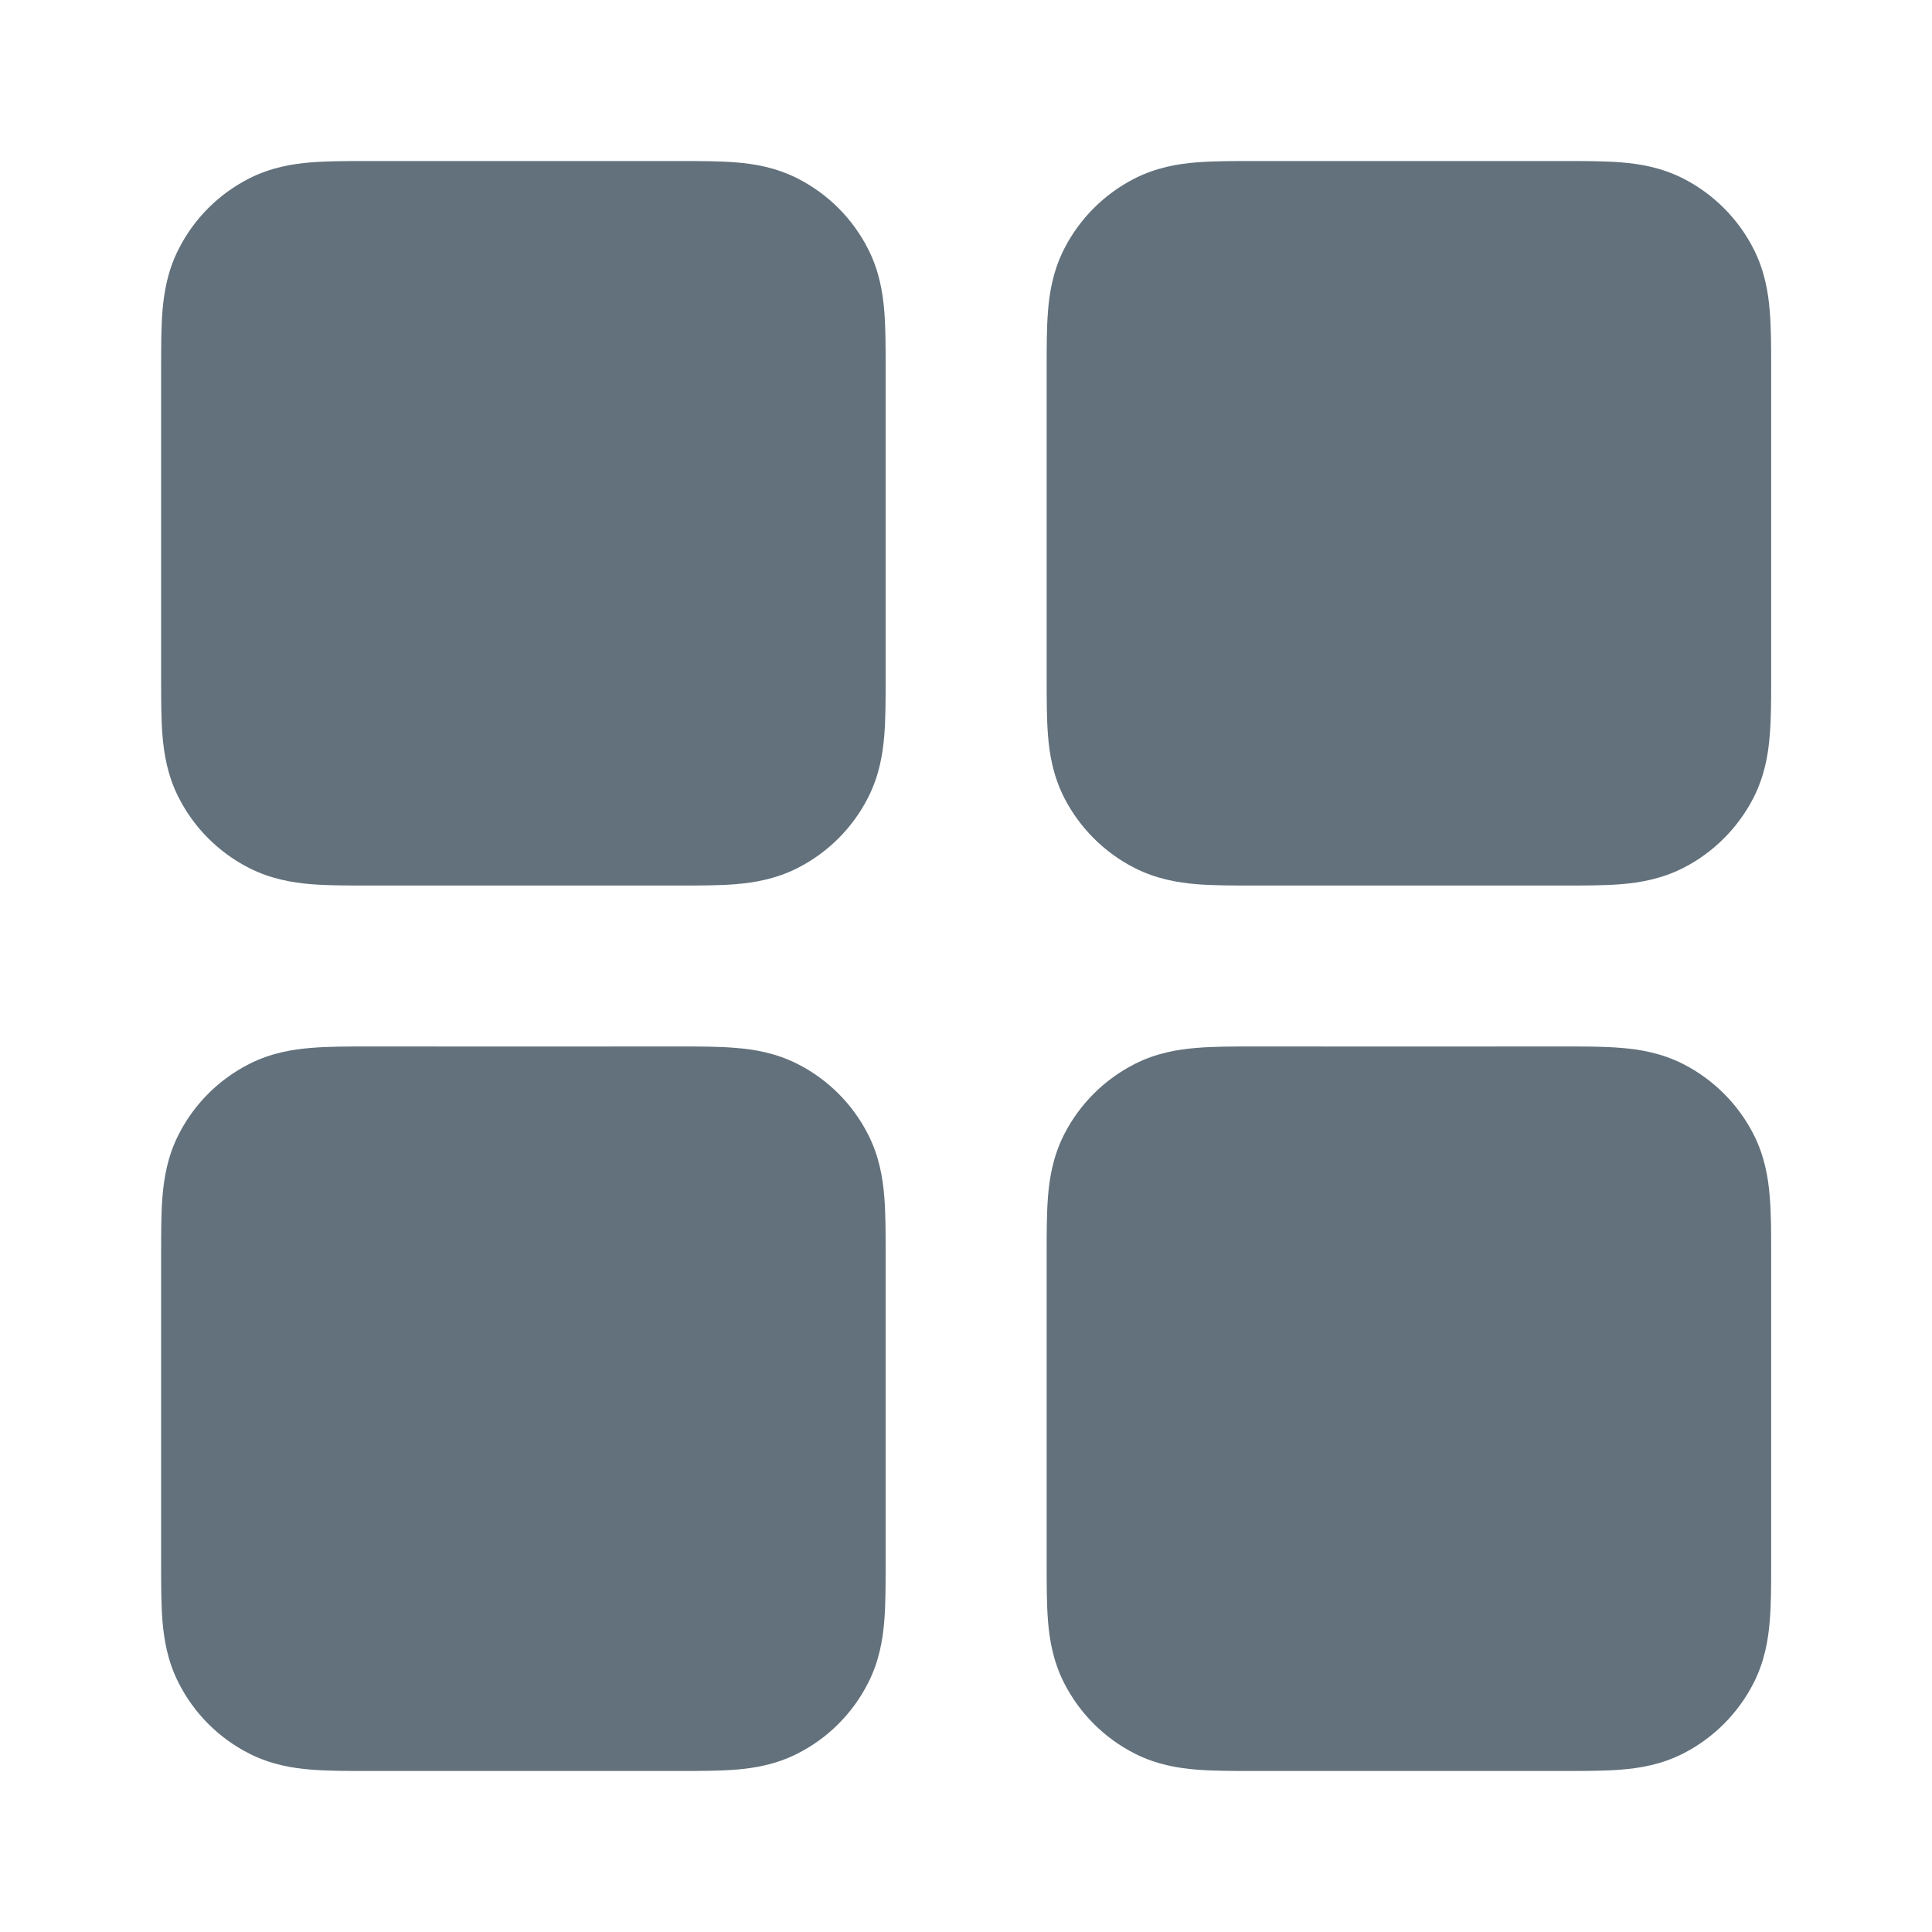
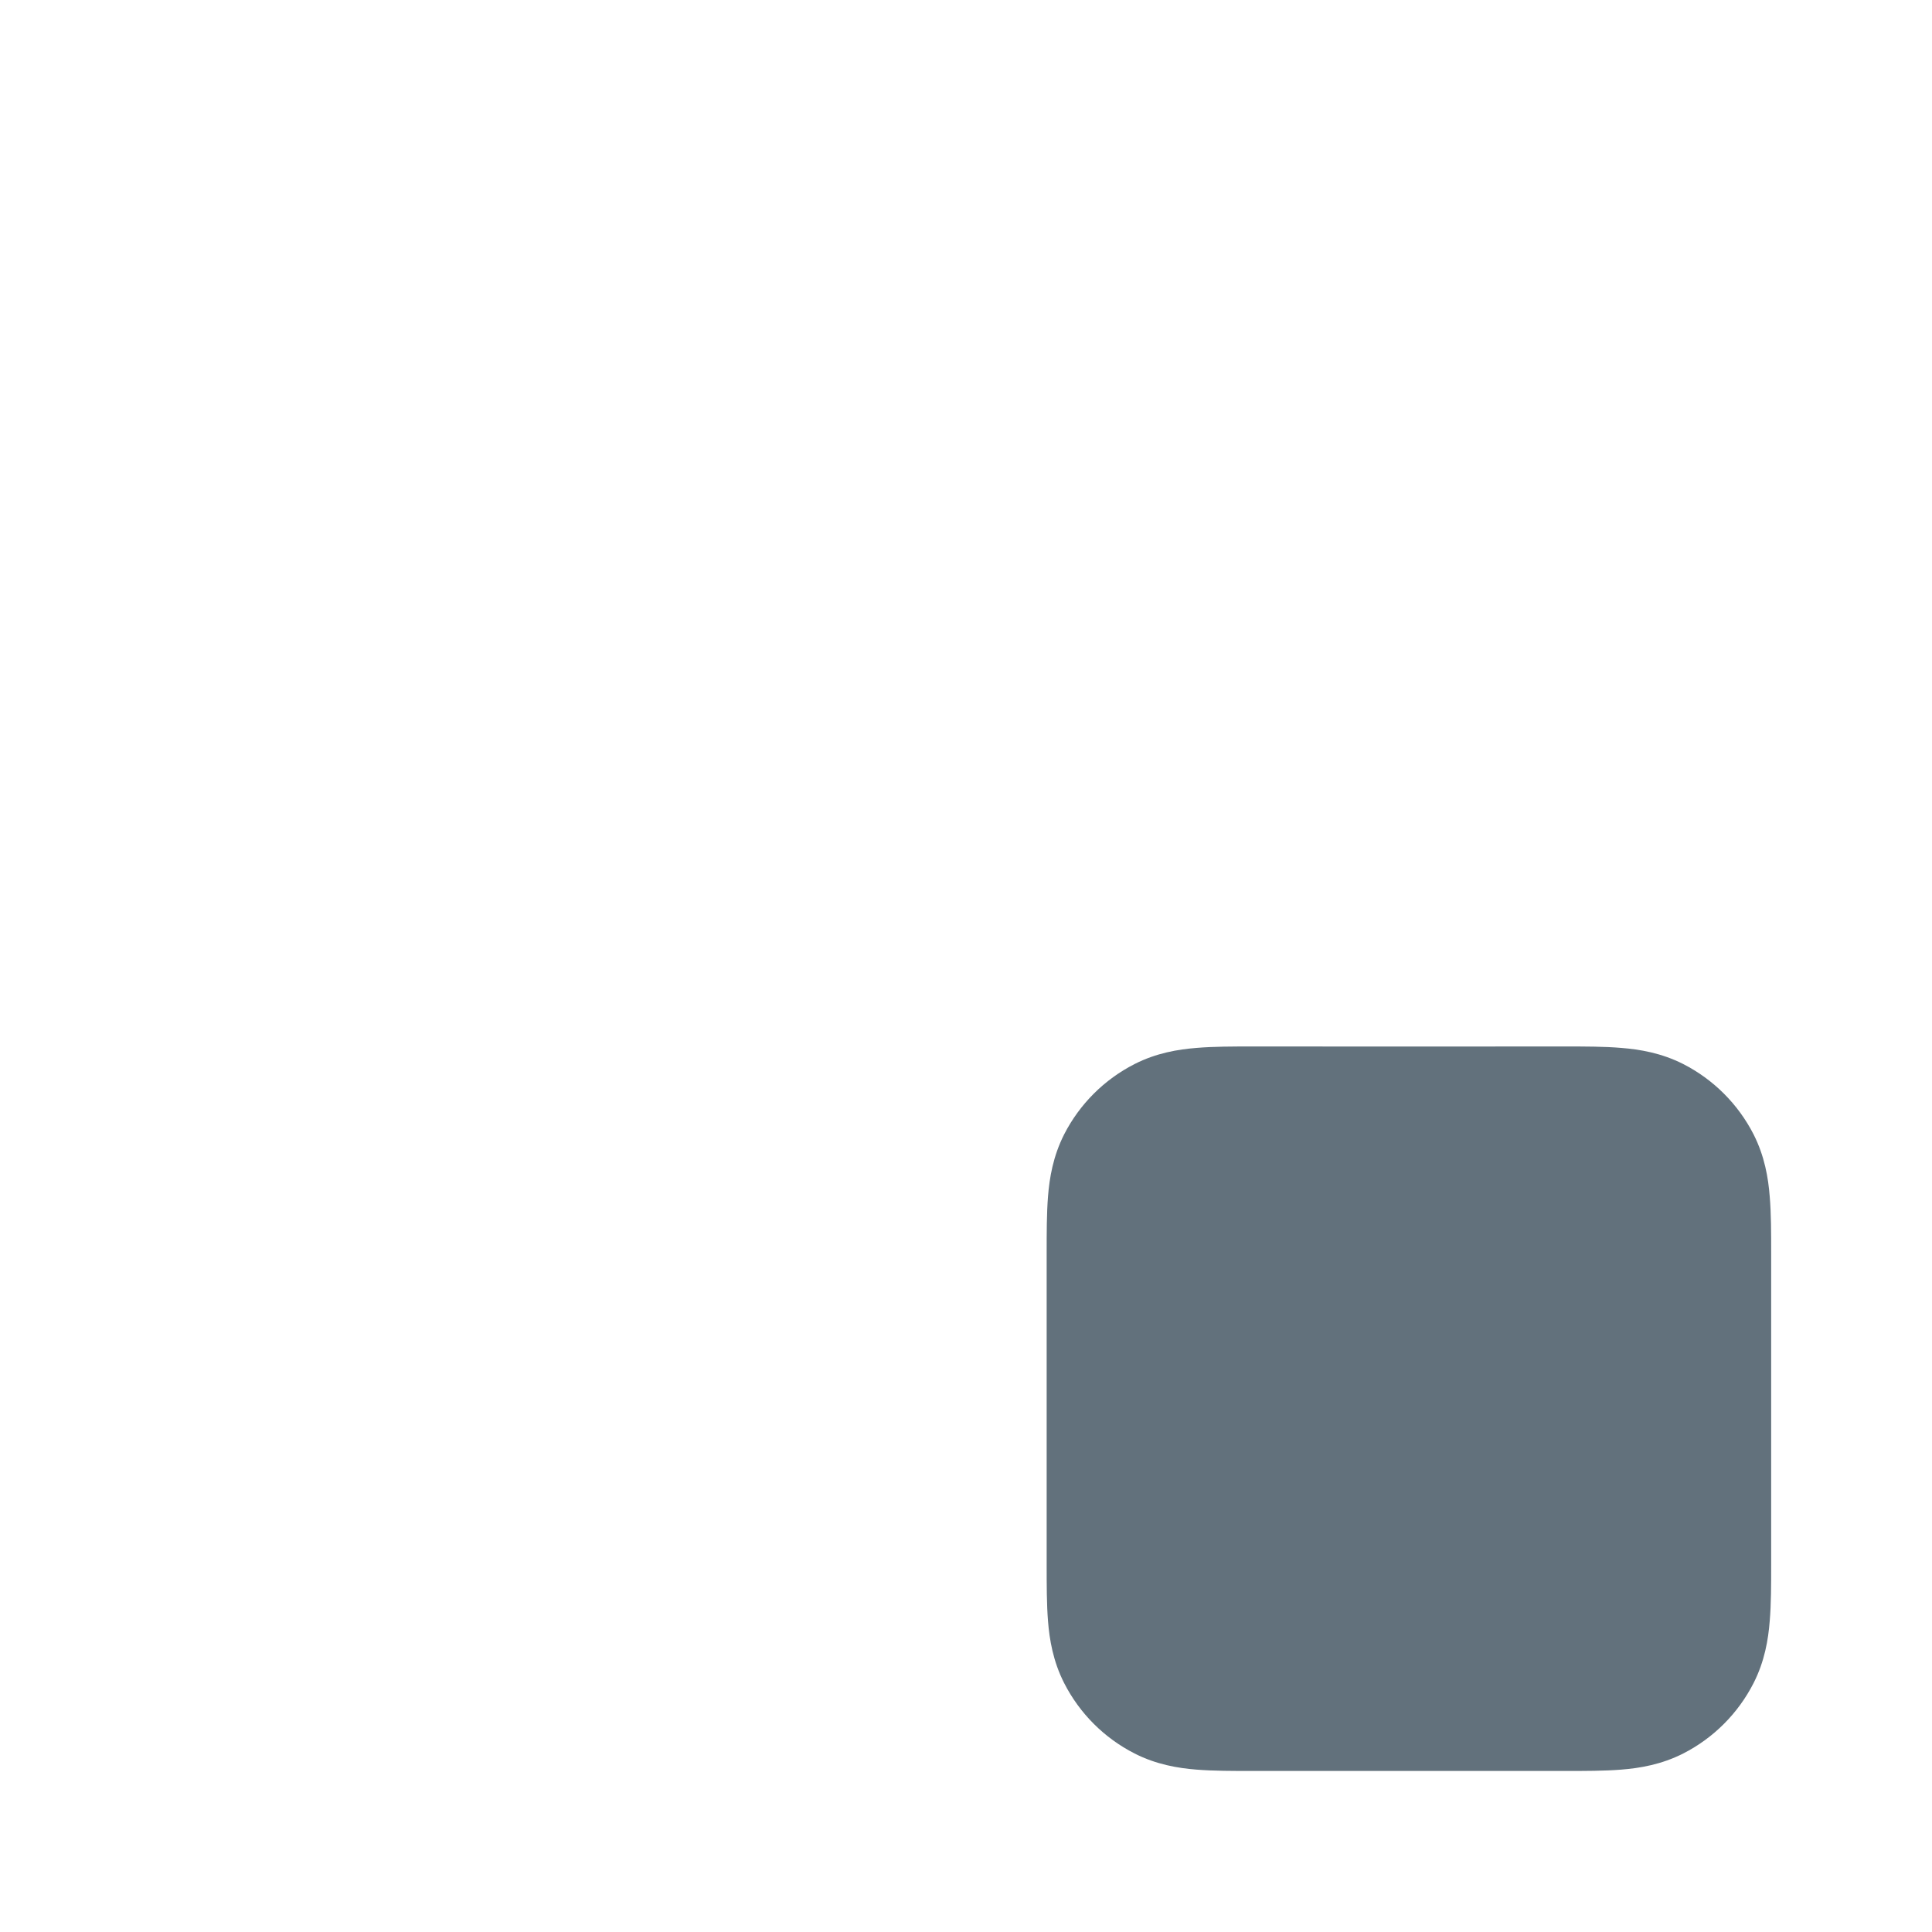
<svg xmlns="http://www.w3.org/2000/svg" width="20" height="20" viewBox="0 0 20 20" fill="none">
  <g id="icon/grid-01">
    <g id="Solid">
-       <path fill-rule="evenodd" clip-rule="evenodd" d="M3.808 1.667C4.881 1.667 5.957 1.667 7.028 1.667C7.238 1.667 7.443 1.667 7.617 1.681C7.807 1.696 8.032 1.733 8.258 1.848C8.572 2.008 8.827 2.263 8.986 2.577C9.102 2.803 9.138 3.028 9.154 3.218C9.168 3.392 9.168 3.596 9.168 3.807V7.027C9.168 7.237 9.168 7.442 9.154 7.615C9.138 7.806 9.102 8.03 8.986 8.257C8.827 8.57 8.572 8.825 8.258 8.985C8.032 9.1 7.807 9.137 7.617 9.153C7.443 9.167 7.238 9.167 7.028 9.167H3.808C3.598 9.167 3.393 9.167 3.219 9.153C3.029 9.137 2.804 9.1 2.578 8.985C2.264 8.825 2.009 8.57 1.85 8.257C1.734 8.03 1.698 7.806 1.682 7.615C1.668 7.442 1.668 7.237 1.668 7.027C1.668 7.018 1.668 7.009 1.668 7V3.833C1.668 3.824 1.668 3.816 1.668 3.807C1.668 3.596 1.668 3.392 1.682 3.218C1.698 3.028 1.734 2.803 1.85 2.577C2.009 2.263 2.264 2.008 2.578 1.848C2.804 1.733 3.029 1.696 3.219 1.681C3.393 1.667 3.598 1.667 3.808 1.667Z" fill="#62717C" />
-       <path fill-rule="evenodd" clip-rule="evenodd" d="M3.808 10.833C4.881 10.834 5.957 10.834 7.028 10.833C7.238 10.833 7.443 10.833 7.617 10.848C7.807 10.863 8.032 10.9 8.258 11.015C8.572 11.175 8.827 11.43 8.986 11.743C9.102 11.97 9.138 12.194 9.154 12.385C9.168 12.558 9.168 12.763 9.168 12.973V16.193C9.168 16.404 9.168 16.608 9.154 16.782C9.138 16.972 9.102 17.197 8.986 17.423C8.827 17.737 8.572 17.992 8.258 18.152C8.032 18.267 7.807 18.304 7.617 18.319C7.443 18.333 7.238 18.333 7.028 18.333H3.808C3.598 18.333 3.393 18.333 3.219 18.319C3.029 18.304 2.804 18.267 2.578 18.152C2.264 17.992 2.009 17.737 1.85 17.423C1.734 17.197 1.698 16.972 1.682 16.782C1.668 16.608 1.668 16.404 1.668 16.193C1.668 16.184 1.668 16.175 1.668 16.167V13C1.668 12.991 1.668 12.982 1.668 12.973C1.668 12.763 1.668 12.558 1.682 12.385C1.698 12.194 1.734 11.97 1.85 11.743C2.009 11.43 2.264 11.175 2.578 11.015C2.804 10.9 3.029 10.863 3.219 10.848C3.393 10.833 3.598 10.833 3.808 10.833Z" fill="#62717C" />
-       <path fill-rule="evenodd" clip-rule="evenodd" d="M12.975 1.667C14.048 1.667 15.123 1.667 16.195 1.667C16.405 1.667 16.61 1.667 16.783 1.681C16.974 1.696 17.198 1.733 17.425 1.848C17.738 2.008 17.993 2.263 18.153 2.577C18.268 2.803 18.305 3.028 18.32 3.218C18.335 3.392 18.335 3.596 18.335 3.807V7.027C18.335 7.237 18.335 7.442 18.32 7.615C18.305 7.806 18.268 8.03 18.153 8.257C17.993 8.57 17.738 8.825 17.425 8.985C17.198 9.1 16.974 9.137 16.783 9.153C16.61 9.167 16.405 9.167 16.195 9.167H12.975C12.764 9.167 12.56 9.167 12.386 9.153C12.196 9.137 11.971 9.1 11.745 8.985C11.431 8.825 11.176 8.57 11.016 8.257C10.901 8.03 10.864 7.806 10.849 7.615C10.835 7.442 10.835 7.237 10.835 7.027C10.835 7.018 10.835 7.009 10.835 7V3.833C10.835 3.824 10.835 3.816 10.835 3.807C10.835 3.596 10.835 3.392 10.849 3.218C10.864 3.028 10.901 2.803 11.016 2.577C11.176 2.263 11.431 2.008 11.745 1.848C11.971 1.733 12.196 1.696 12.386 1.681C12.56 1.667 12.764 1.667 12.975 1.667Z" fill="#62717C" />
      <path fill-rule="evenodd" clip-rule="evenodd" d="M12.975 10.833C14.048 10.834 15.123 10.834 16.195 10.833C16.405 10.833 16.61 10.833 16.783 10.848C16.974 10.863 17.198 10.9 17.425 11.015C17.738 11.175 17.993 11.43 18.153 11.743C18.268 11.97 18.305 12.194 18.32 12.385C18.335 12.558 18.335 12.763 18.335 12.973V16.193C18.335 16.404 18.335 16.608 18.32 16.782C18.305 16.972 18.268 17.197 18.153 17.423C17.993 17.737 17.738 17.992 17.425 18.152C17.198 18.267 16.974 18.304 16.783 18.319C16.61 18.333 16.405 18.333 16.195 18.333H12.975C12.764 18.333 12.56 18.333 12.386 18.319C12.196 18.304 11.971 18.267 11.745 18.152C11.431 17.992 11.176 17.737 11.016 17.423C10.901 17.197 10.864 16.972 10.849 16.782C10.835 16.608 10.835 16.404 10.835 16.193C10.835 16.184 10.835 16.175 10.835 16.167V13C10.835 12.991 10.835 12.982 10.835 12.973C10.835 12.763 10.835 12.558 10.849 12.385C10.864 12.194 10.901 11.97 11.016 11.743C11.176 11.43 11.431 11.175 11.745 11.015C11.971 10.9 12.196 10.863 12.386 10.848C12.56 10.833 12.764 10.833 12.975 10.833Z" fill="#62717C" />
    </g>
  </g>
</svg>